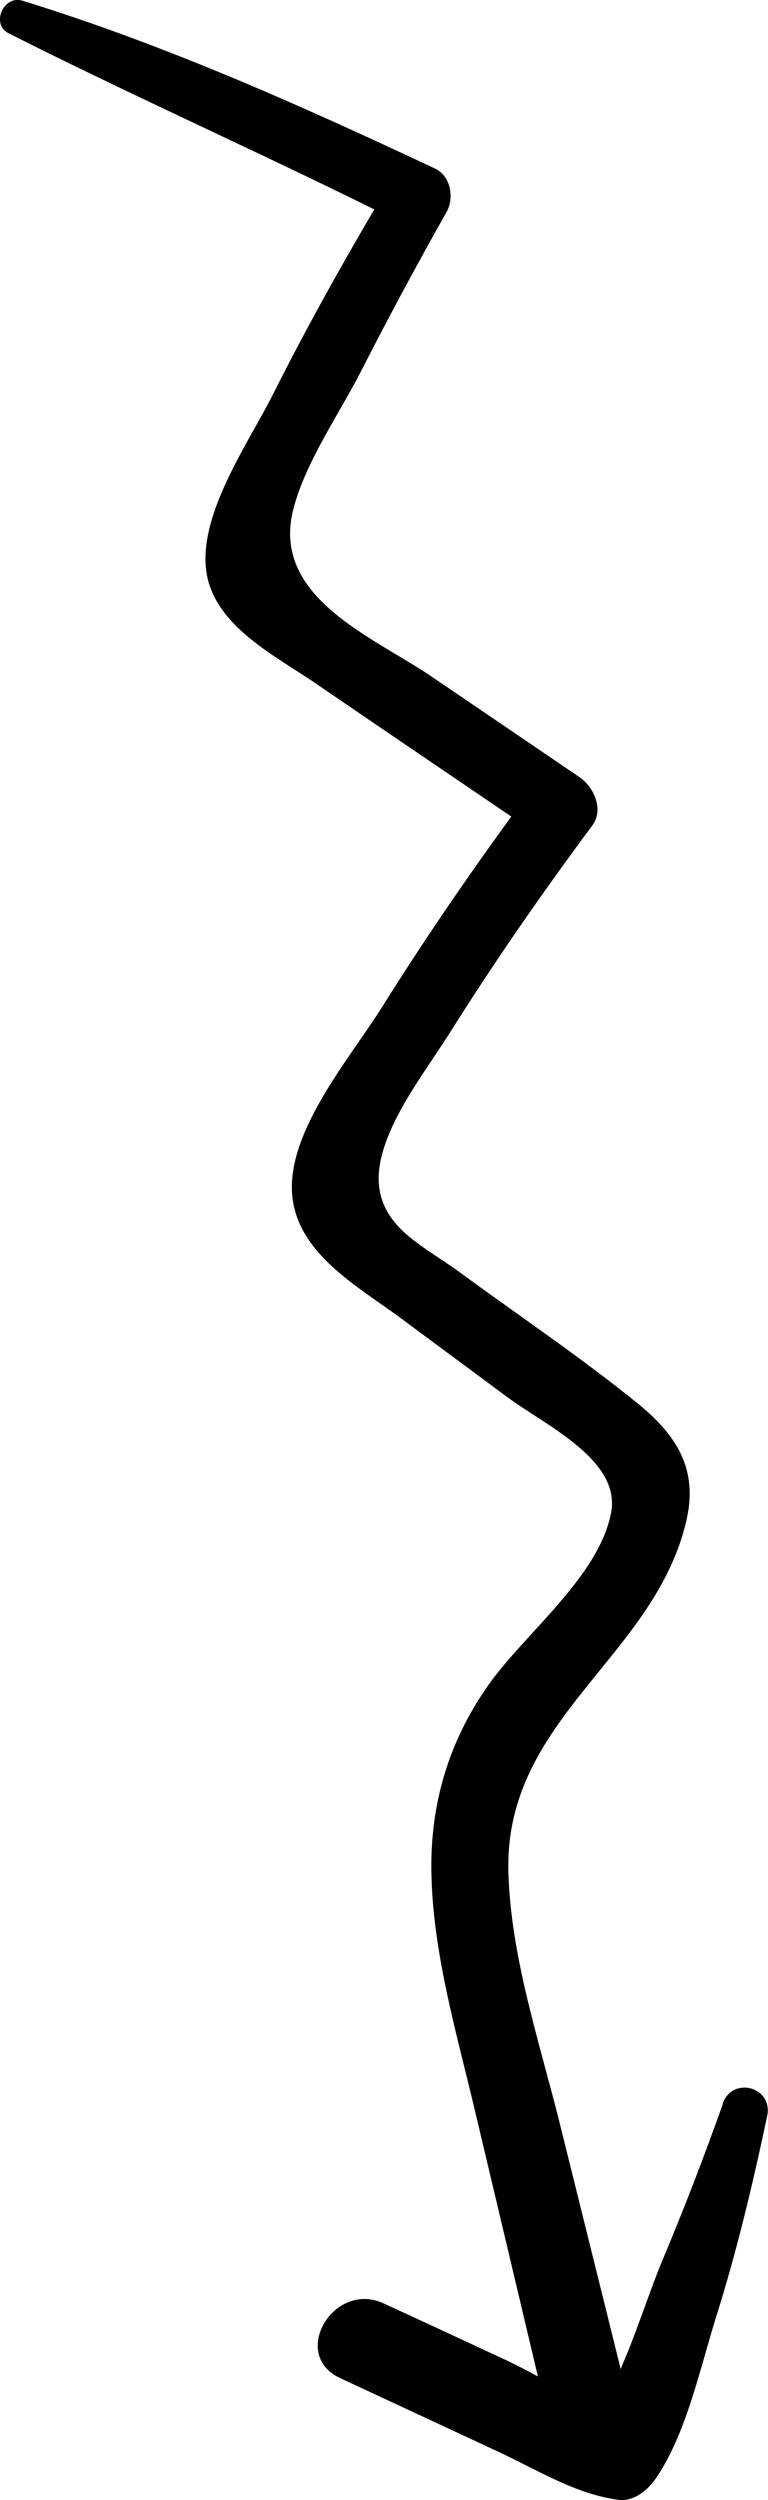
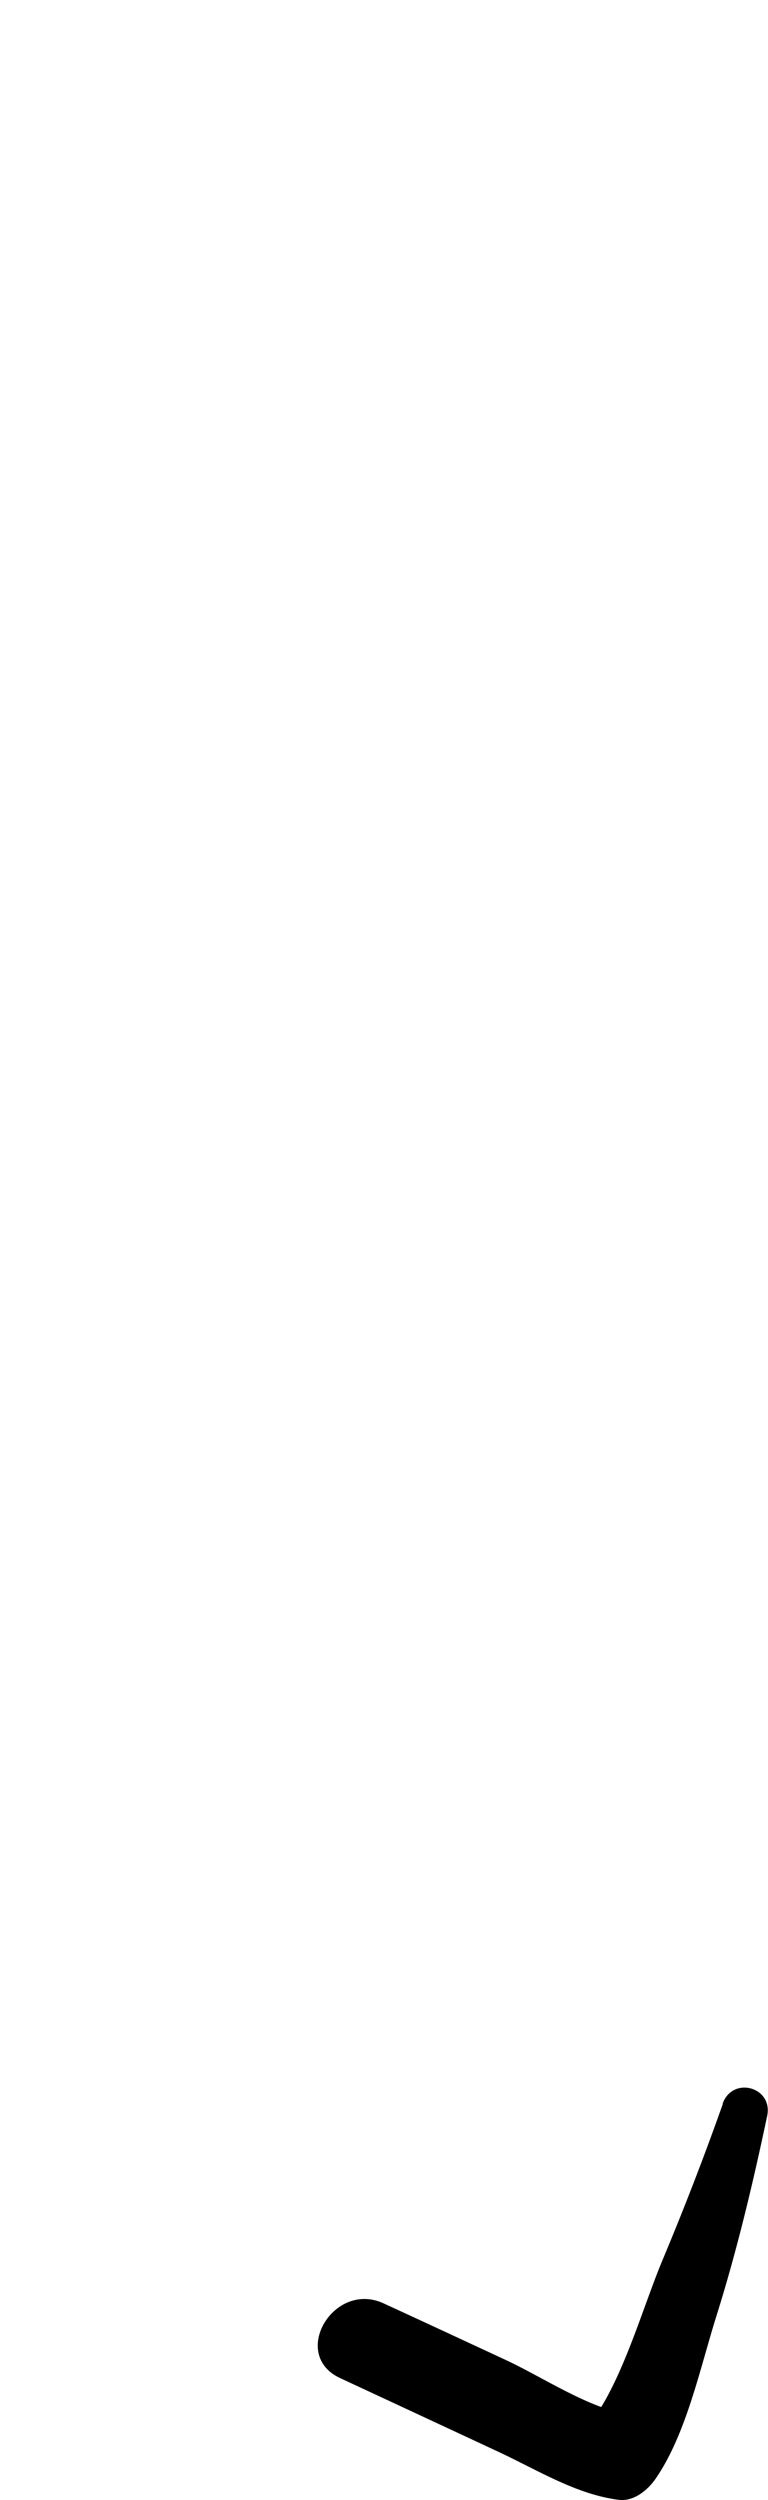
<svg xmlns="http://www.w3.org/2000/svg" id="_Слой_2" data-name="Слой 2" viewBox="0 0 53.64 174.53">
  <g id="Object">
    <g>
-       <path d="m.61,2.33c9.1,4.59,18.43,8.71,27.54,13.29-.26-1.01-.53-2.02-.8-3.03-2.93,4.89-5.73,9.85-8.29,14.95-1.7,3.39-5.36,8.54-4.61,12.59.68,3.65,4.84,5.69,7.57,7.56,5.31,3.63,10.63,7.23,15.95,10.85-.3-1.13-.59-2.26-.89-3.39-3.66,4.92-7.14,9.96-10.4,15.16-2.18,3.48-6.6,8.6-6.28,13.02.3,4.15,4.58,6.46,7.55,8.66,2.49,1.85,4.99,3.69,7.48,5.54,2.67,1.98,7.96,4.39,7.25,8.08-.86,4.47-6.03,8.41-8.59,12.05-2.75,3.91-4.05,8.28-3.96,13.06.1,5.5,1.68,10.92,2.95,16.24,1.55,6.55,3.11,13.1,4.66,19.66.85,3.59,6.43,2.07,5.54-1.53-1.39-5.6-2.78-11.2-4.17-16.8-1.42-5.72-3.43-11.64-3.6-17.57-.32-10.8,10.33-15.05,12.46-24.71.78-3.54-.79-5.9-3.46-8.06-4.01-3.25-8.35-6.16-12.51-9.21-1.24-.91-2.97-1.88-4.06-2.99-1.93-1.99-1.77-4.17-.75-6.63,1.02-2.44,2.86-4.86,4.27-7.09,3.1-4.93,6.42-9.71,9.9-14.39.84-1.12.12-2.7-.89-3.39-3.46-2.35-6.91-4.7-10.37-7.05-3.99-2.71-11.15-5.48-9.63-11.58.82-3.3,3.21-6.7,4.75-9.71,1.91-3.75,3.9-7.44,5.97-11.11.55-.97.3-2.51-.8-3.03C21,7.36,11.51,3.11,1.57.05.24-.36-.66,1.69.61,2.33h0Z" />
      <path d="m50.49,146.86c-1.31,3.7-2.72,7.35-4.24,10.97-1.38,3.29-2.87,8.72-5.18,11.52.98-.26,1.96-.52,2.94-.78-2.83-.41-6.03-2.58-8.62-3.79-2.86-1.33-5.72-2.66-8.59-3.98-3.5-1.62-6.57,3.57-3.05,5.21,3.72,1.73,7.44,3.46,11.15,5.19,2.67,1.25,5.35,2.93,8.3,3.31,1.07.14,2.06-.69,2.61-1.5,2.14-3.12,3.1-7.76,4.23-11.34,1.44-4.58,2.55-9.26,3.54-13.95.43-2.04-2.42-2.81-3.11-.86h0Z" />
    </g>
  </g>
</svg>